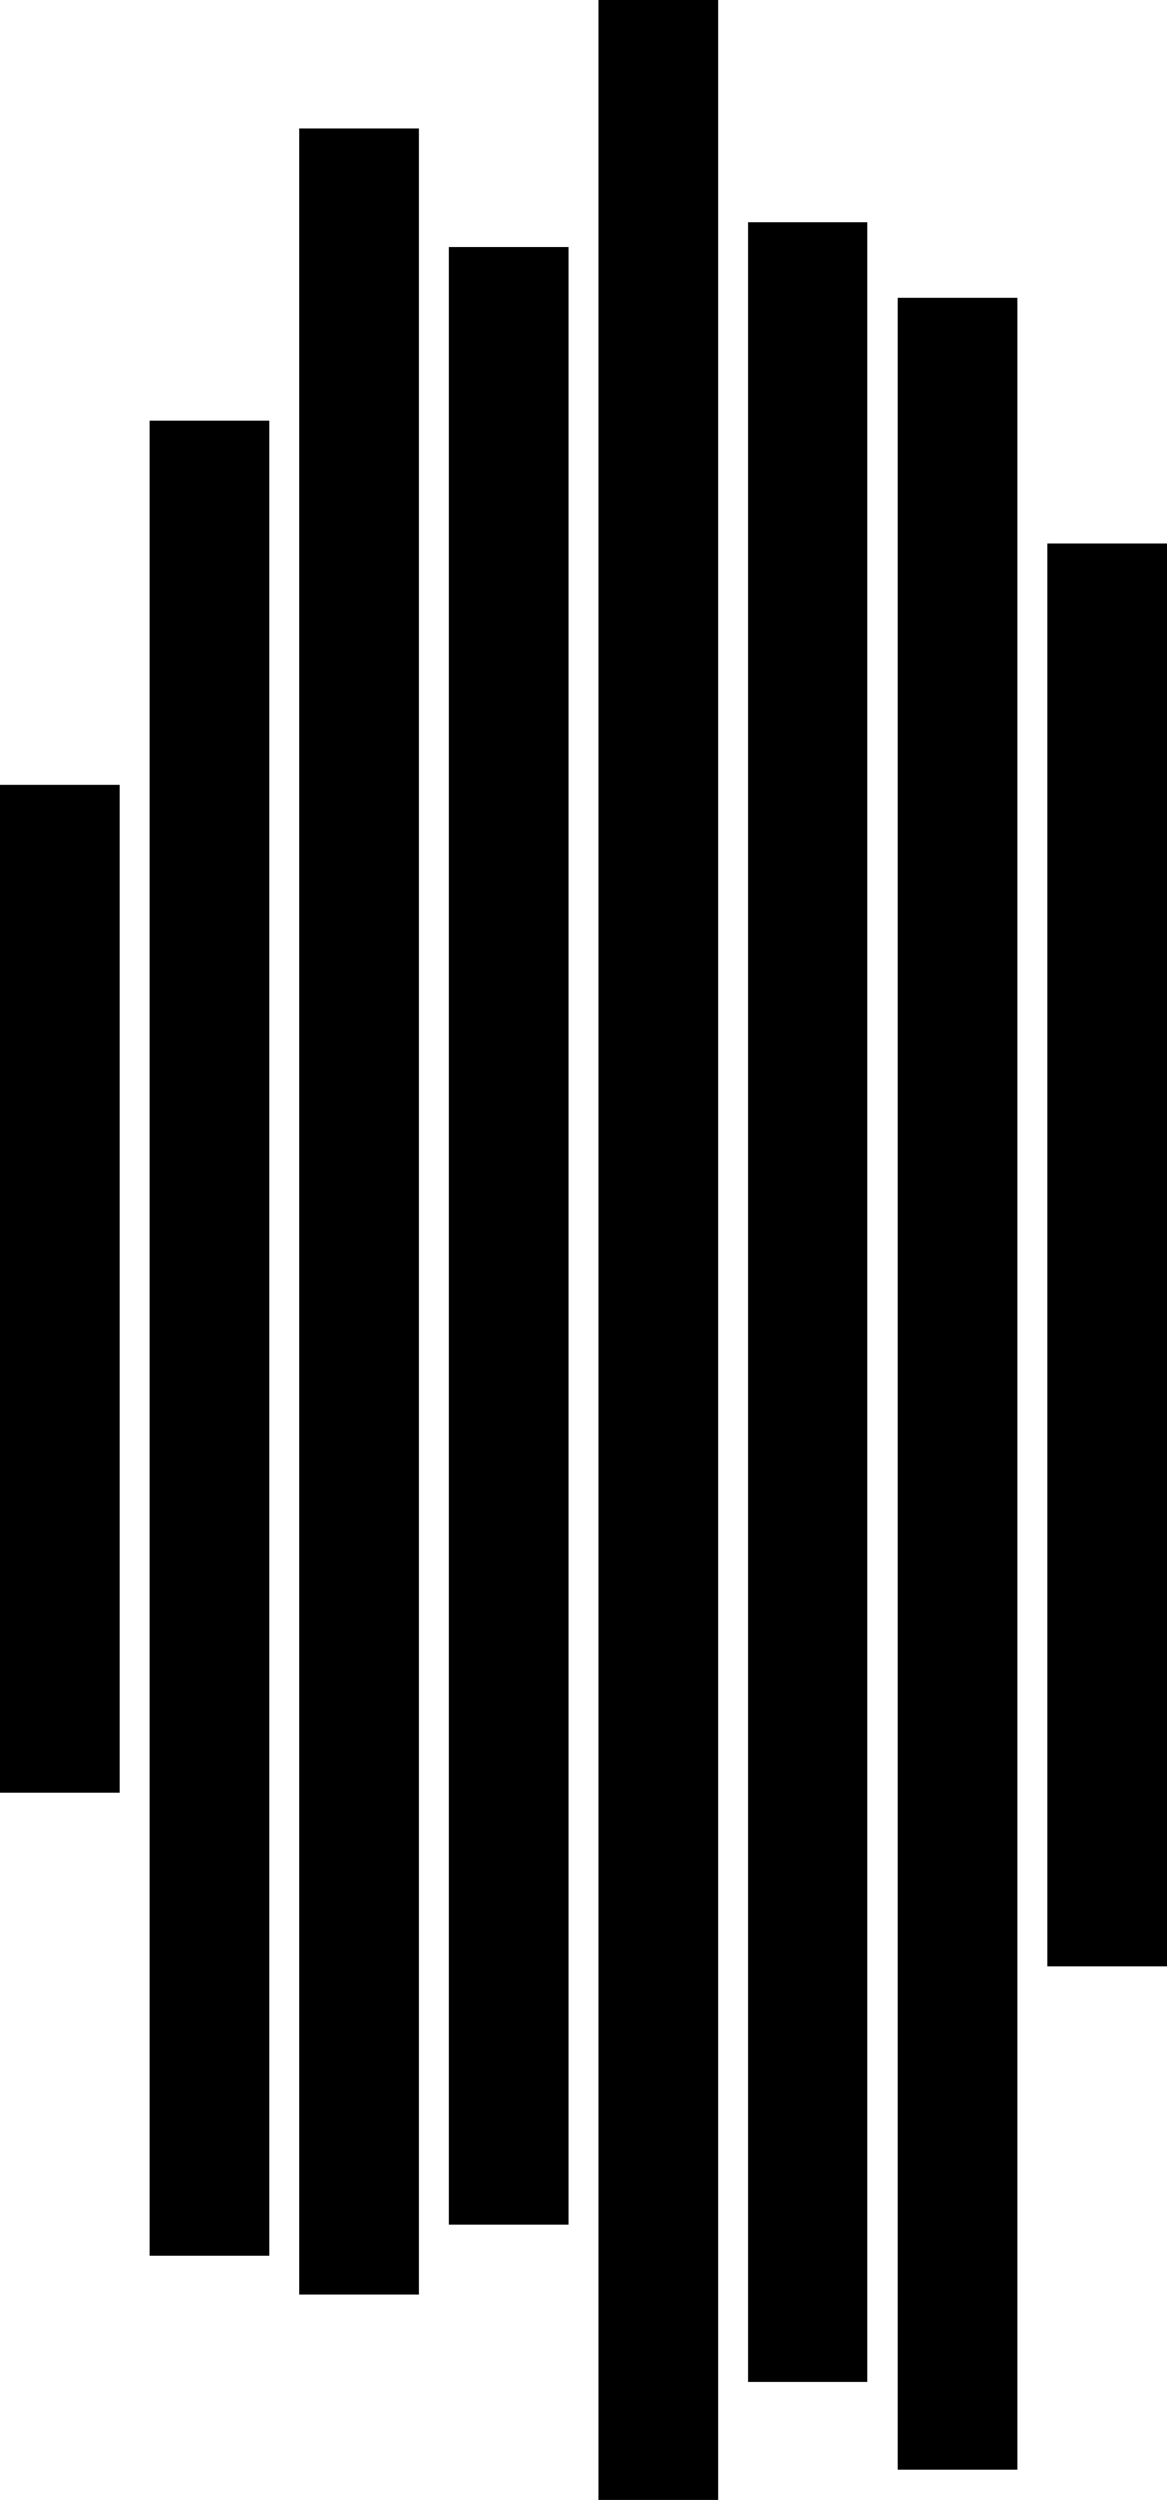
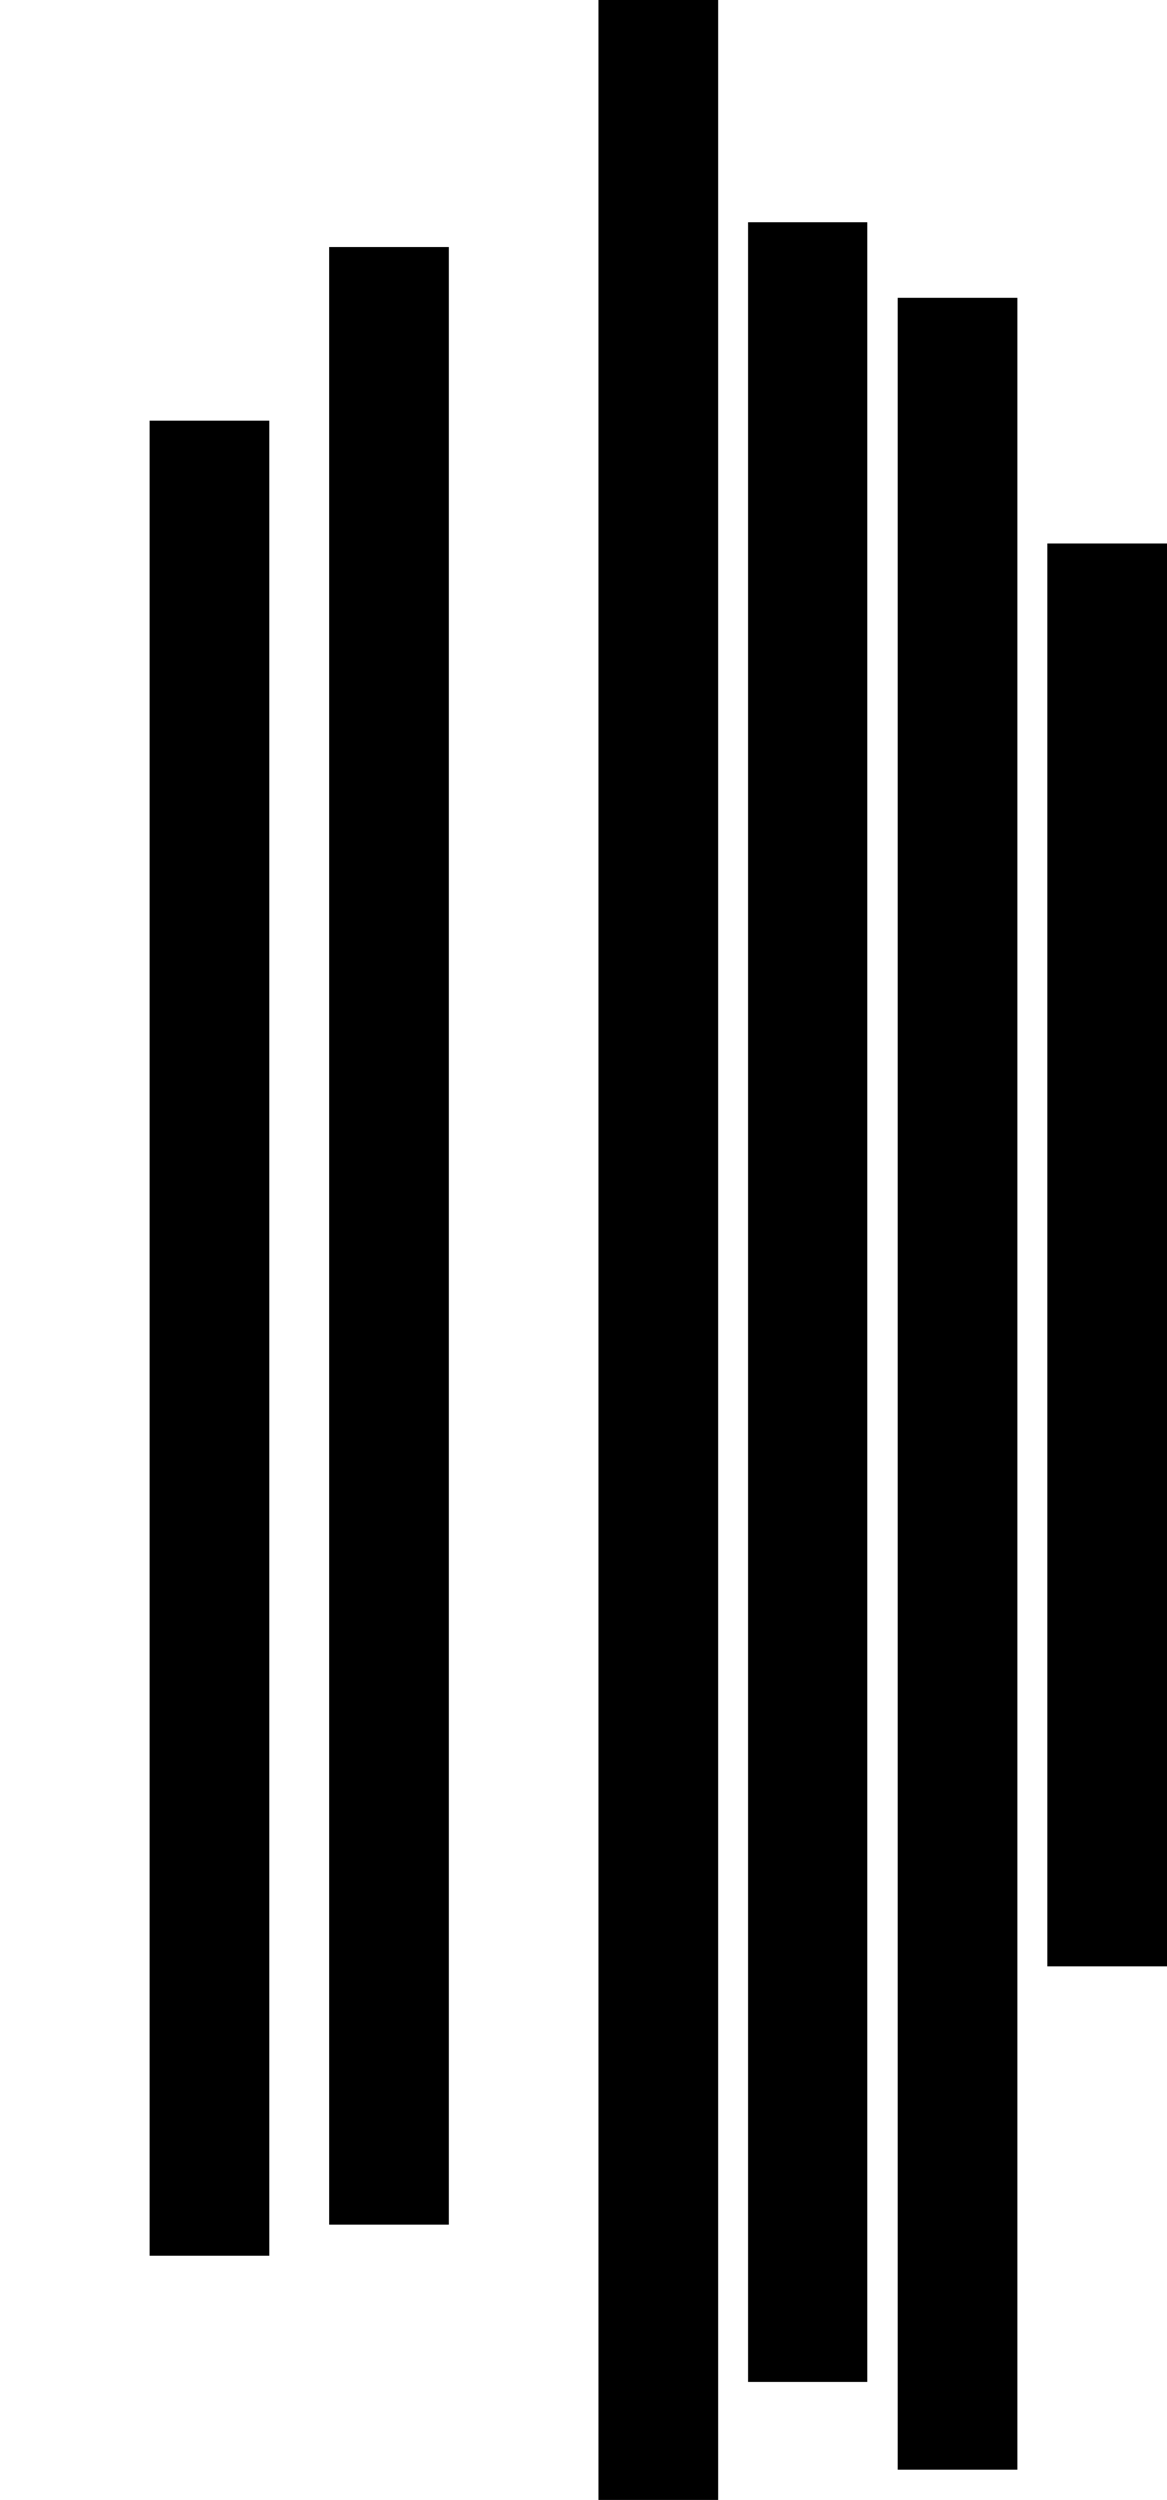
<svg xmlns="http://www.w3.org/2000/svg" clip-rule="evenodd" stroke-linecap="round" stroke-linejoin="round" stroke-miterlimit="10" version="1.1" viewBox="0 0 460.02 984.97" xml:space="preserve">
  <clipPath id="a">
    <rect width="460.02" height="984.97" />
  </clipPath>
  <g clip-path="url(#a)" fill-rule="evenodd">
    <path d="m0 0h460.02v984.97h-460.02v-984.97z" fill="none" />
    <path d="m235.91 984.97h47.181v-984.97h-47.181v984.97z" fill="#000" />
-     <path d="m117.95 904.05h47.181v-853.43h-47.181v853.43z" fill="#000" />
    <path d="m294.88 938.48h47v-850.92h-47v850.92z" fill="#000" />
-     <path d="m176.93 876.51h47.182v-779.18h-47.182v779.18z" fill="#000" />
+     <path d="m176.93 876.51v-779.18h-47.182v779.18z" fill="#000" />
    <path d="m353.86 973.05h47.181v-855.71h-47.181v855.71z" fill="#000" />
    <path d="m58.977 888.75h47.181v-723.01h-47.181v723.01z" fill="#000" />
    <path d="m412.84 774.74h47.181v-560.61h-47.181v560.61z" fill="#000" />
-     <path d="m0 706.33h47.181v-397.1h-47.181v397.1z" fill="#000" />
  </g>
</svg>